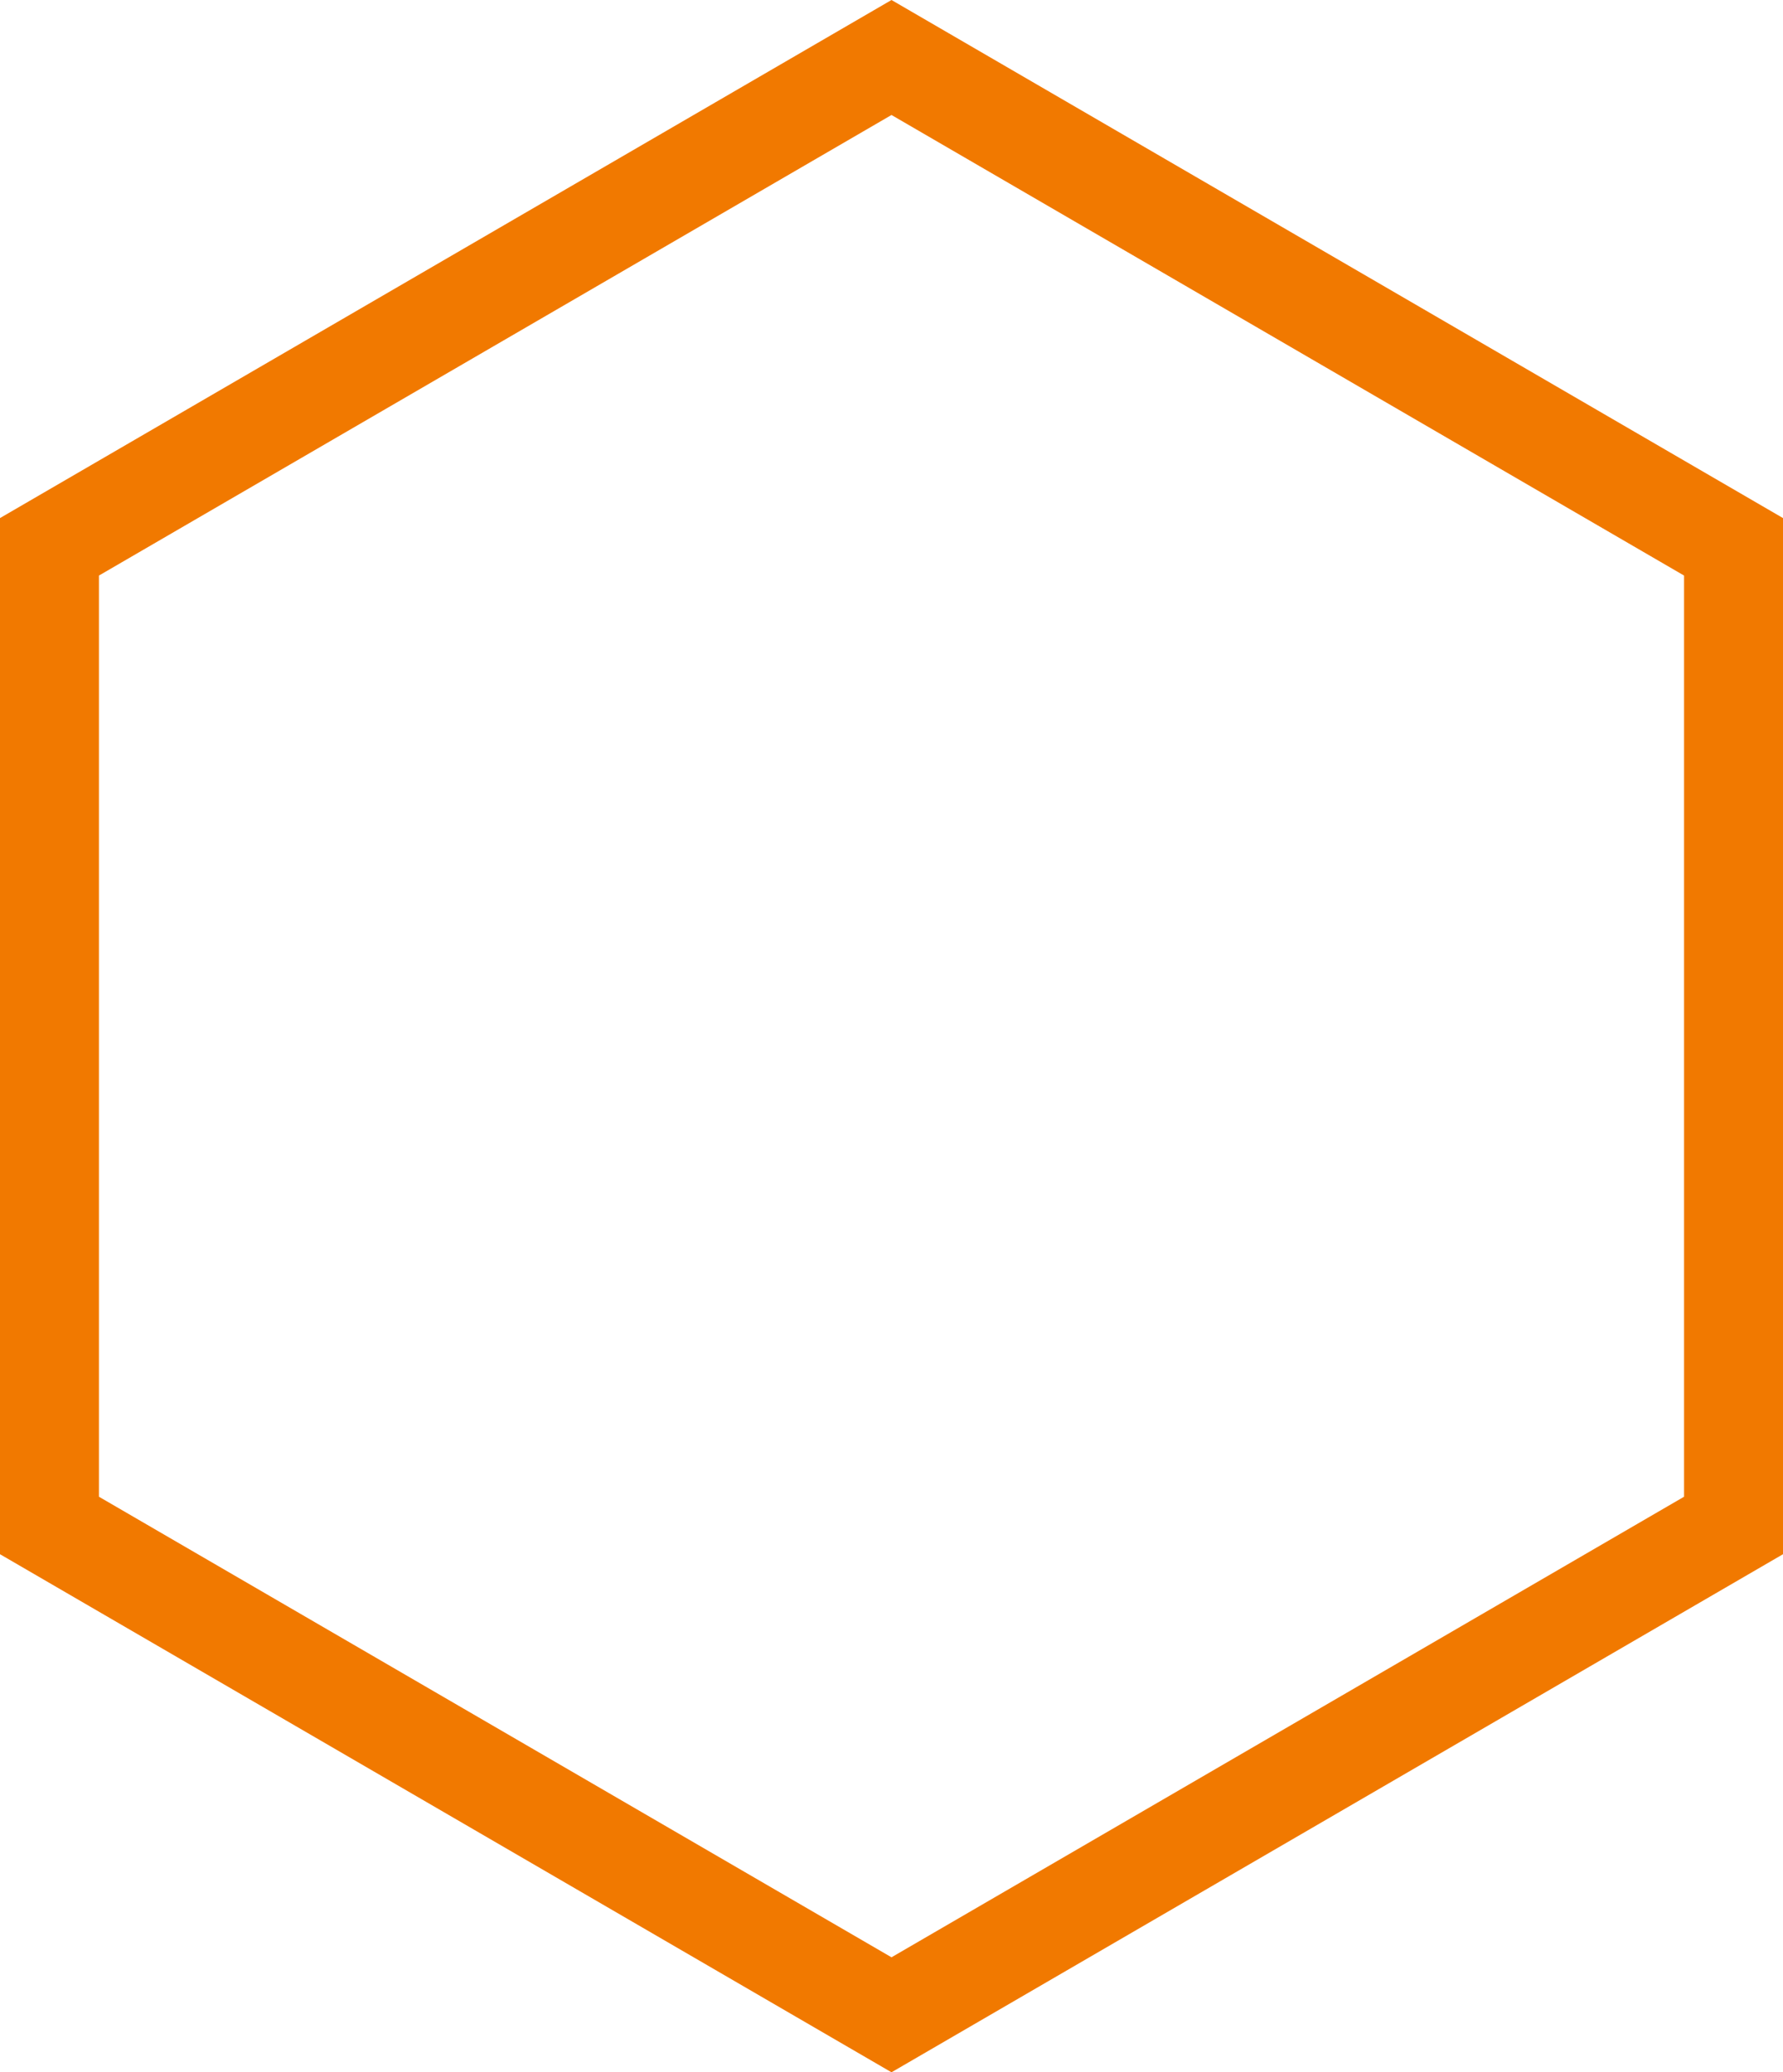
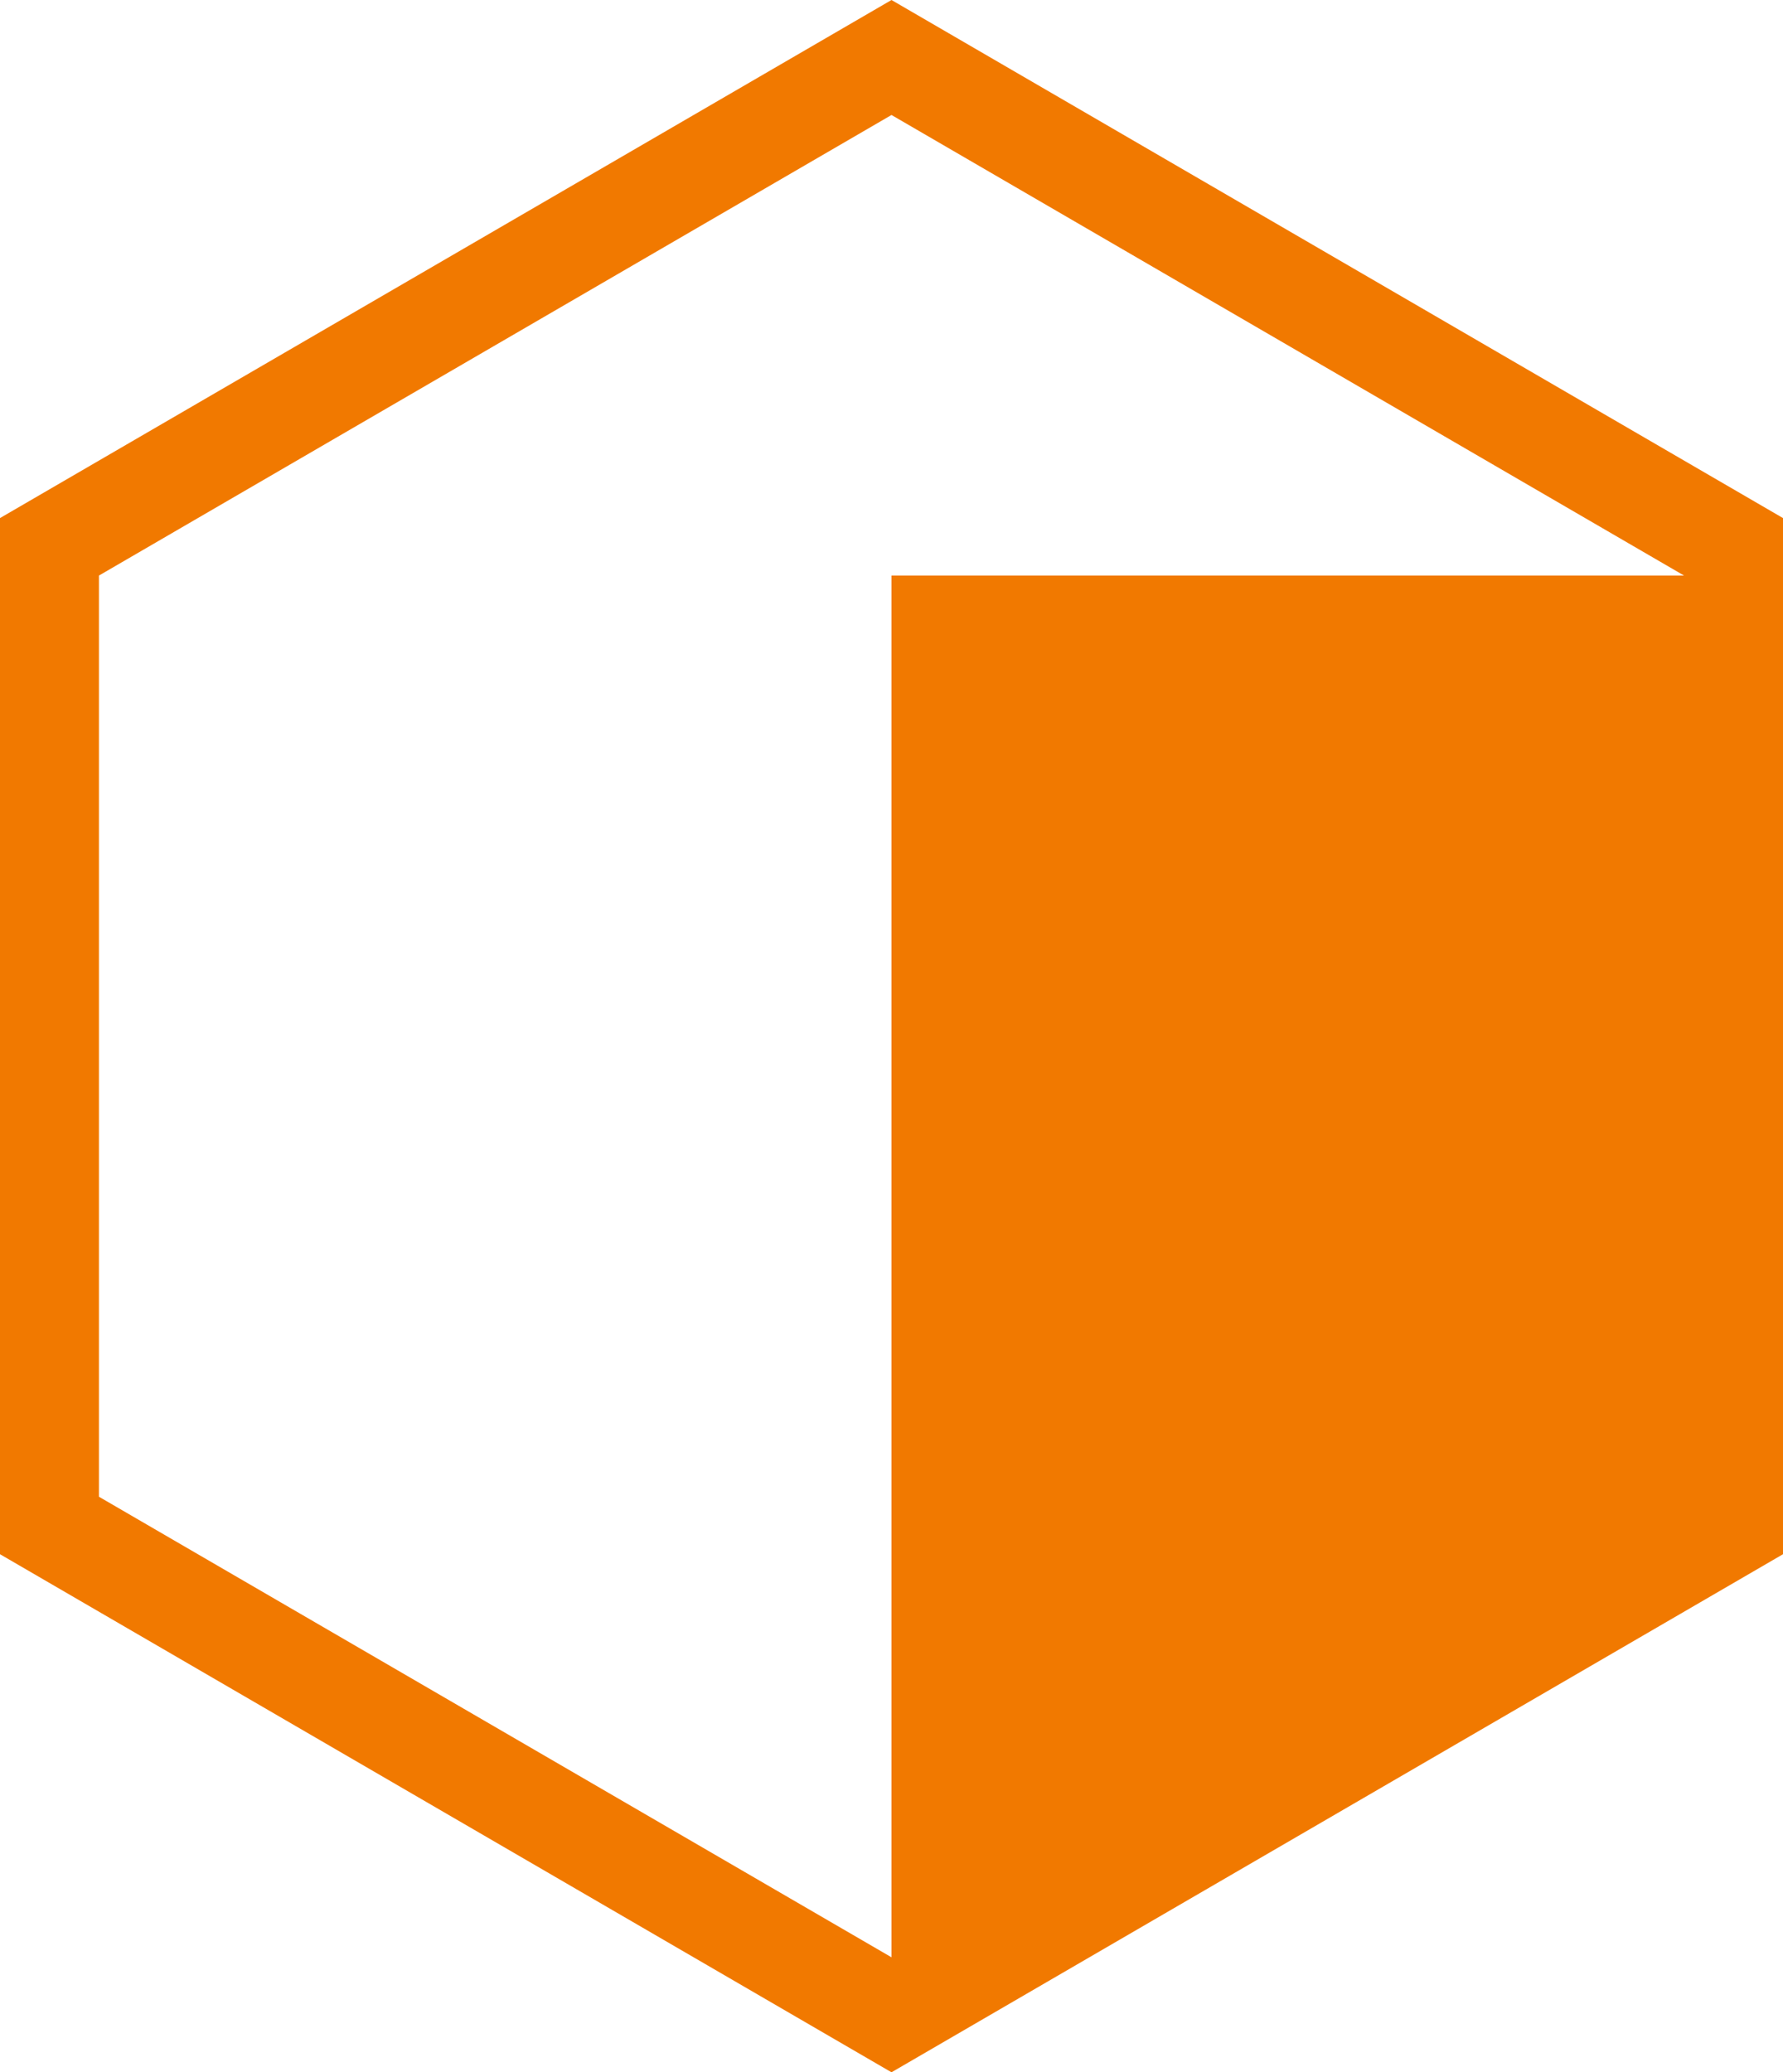
<svg xmlns="http://www.w3.org/2000/svg" width="37" height="43" viewBox="0 0 37 43" fill="none">
-   <path fill-rule="evenodd" clip-rule="evenodd" d="M18.5 0L37 10.75V32.25L18.5 43L0 32.25V10.75L18.5 0ZM34.947 11.943L18.5 2.386L2.053 11.943V31.057L18.5 40.614L34.947 31.057V11.943Z" fill="#F17900" />
+   <path fill-rule="evenodd" clip-rule="evenodd" d="M18.5 0L37 10.75V32.25L18.5 43L0 32.25V10.75L18.5 0ZM34.947 11.943L18.5 2.386L2.053 11.943V31.057L18.5 40.614V11.943Z" fill="#F17900" />
</svg>